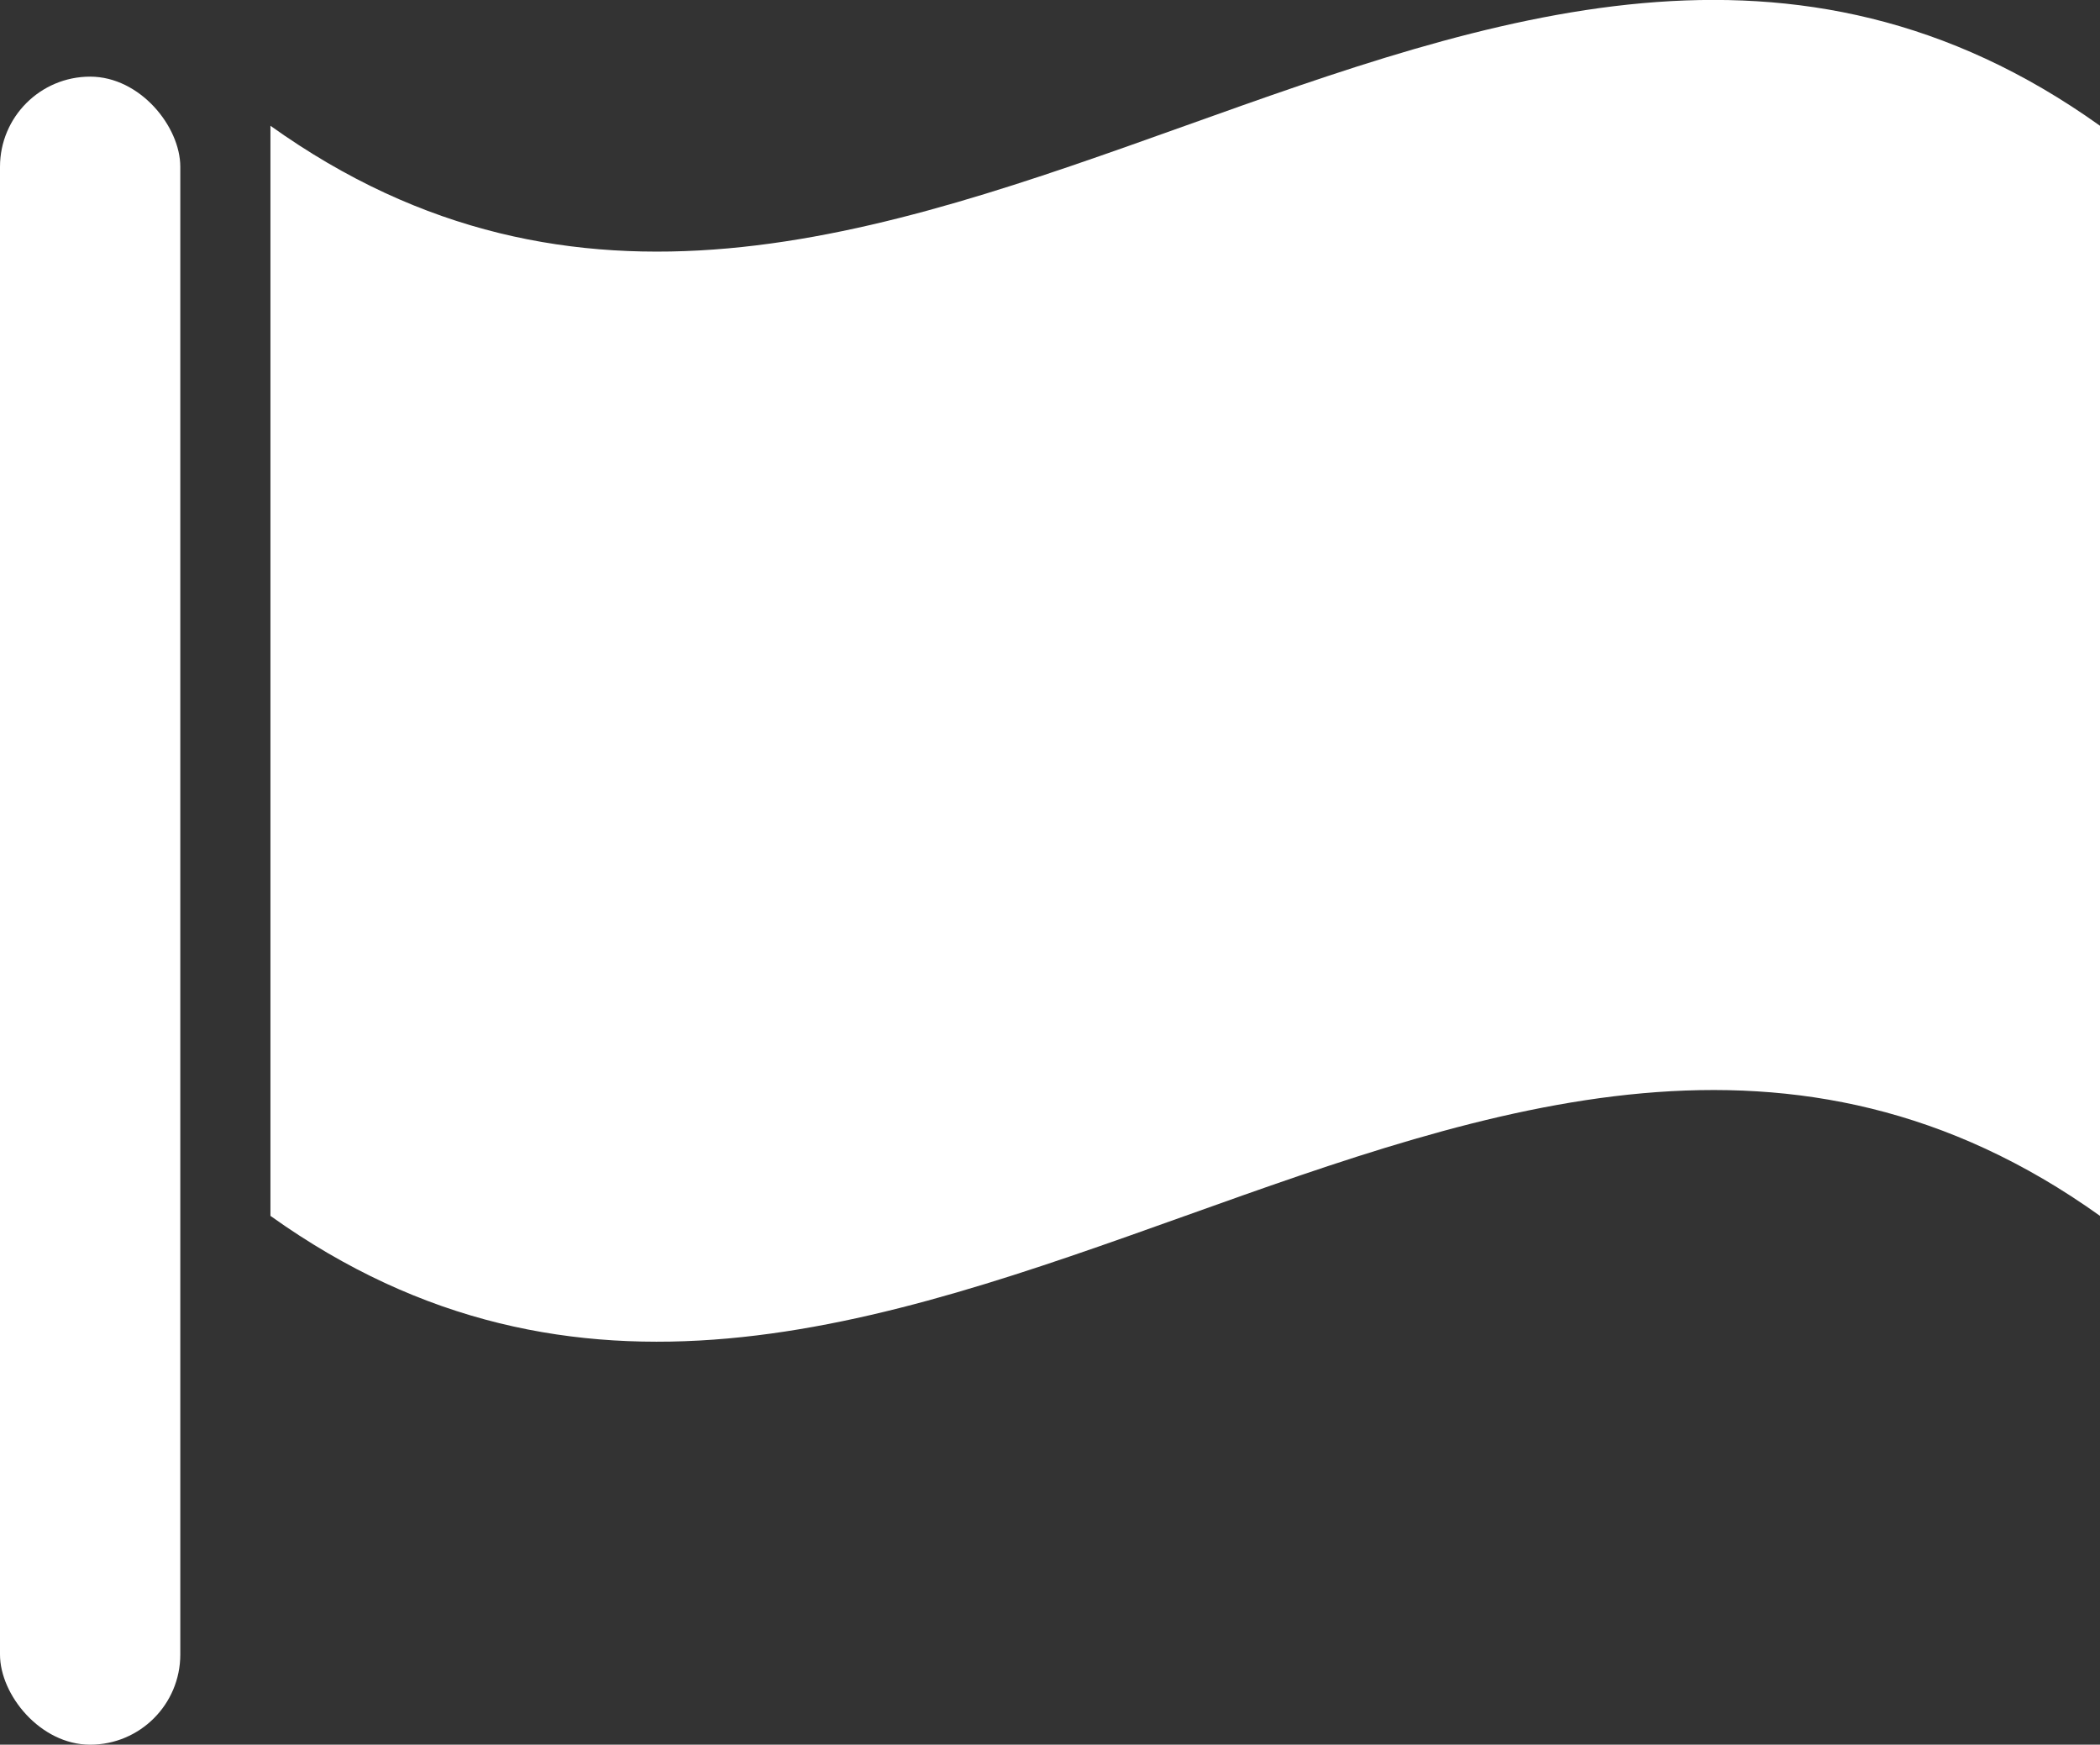
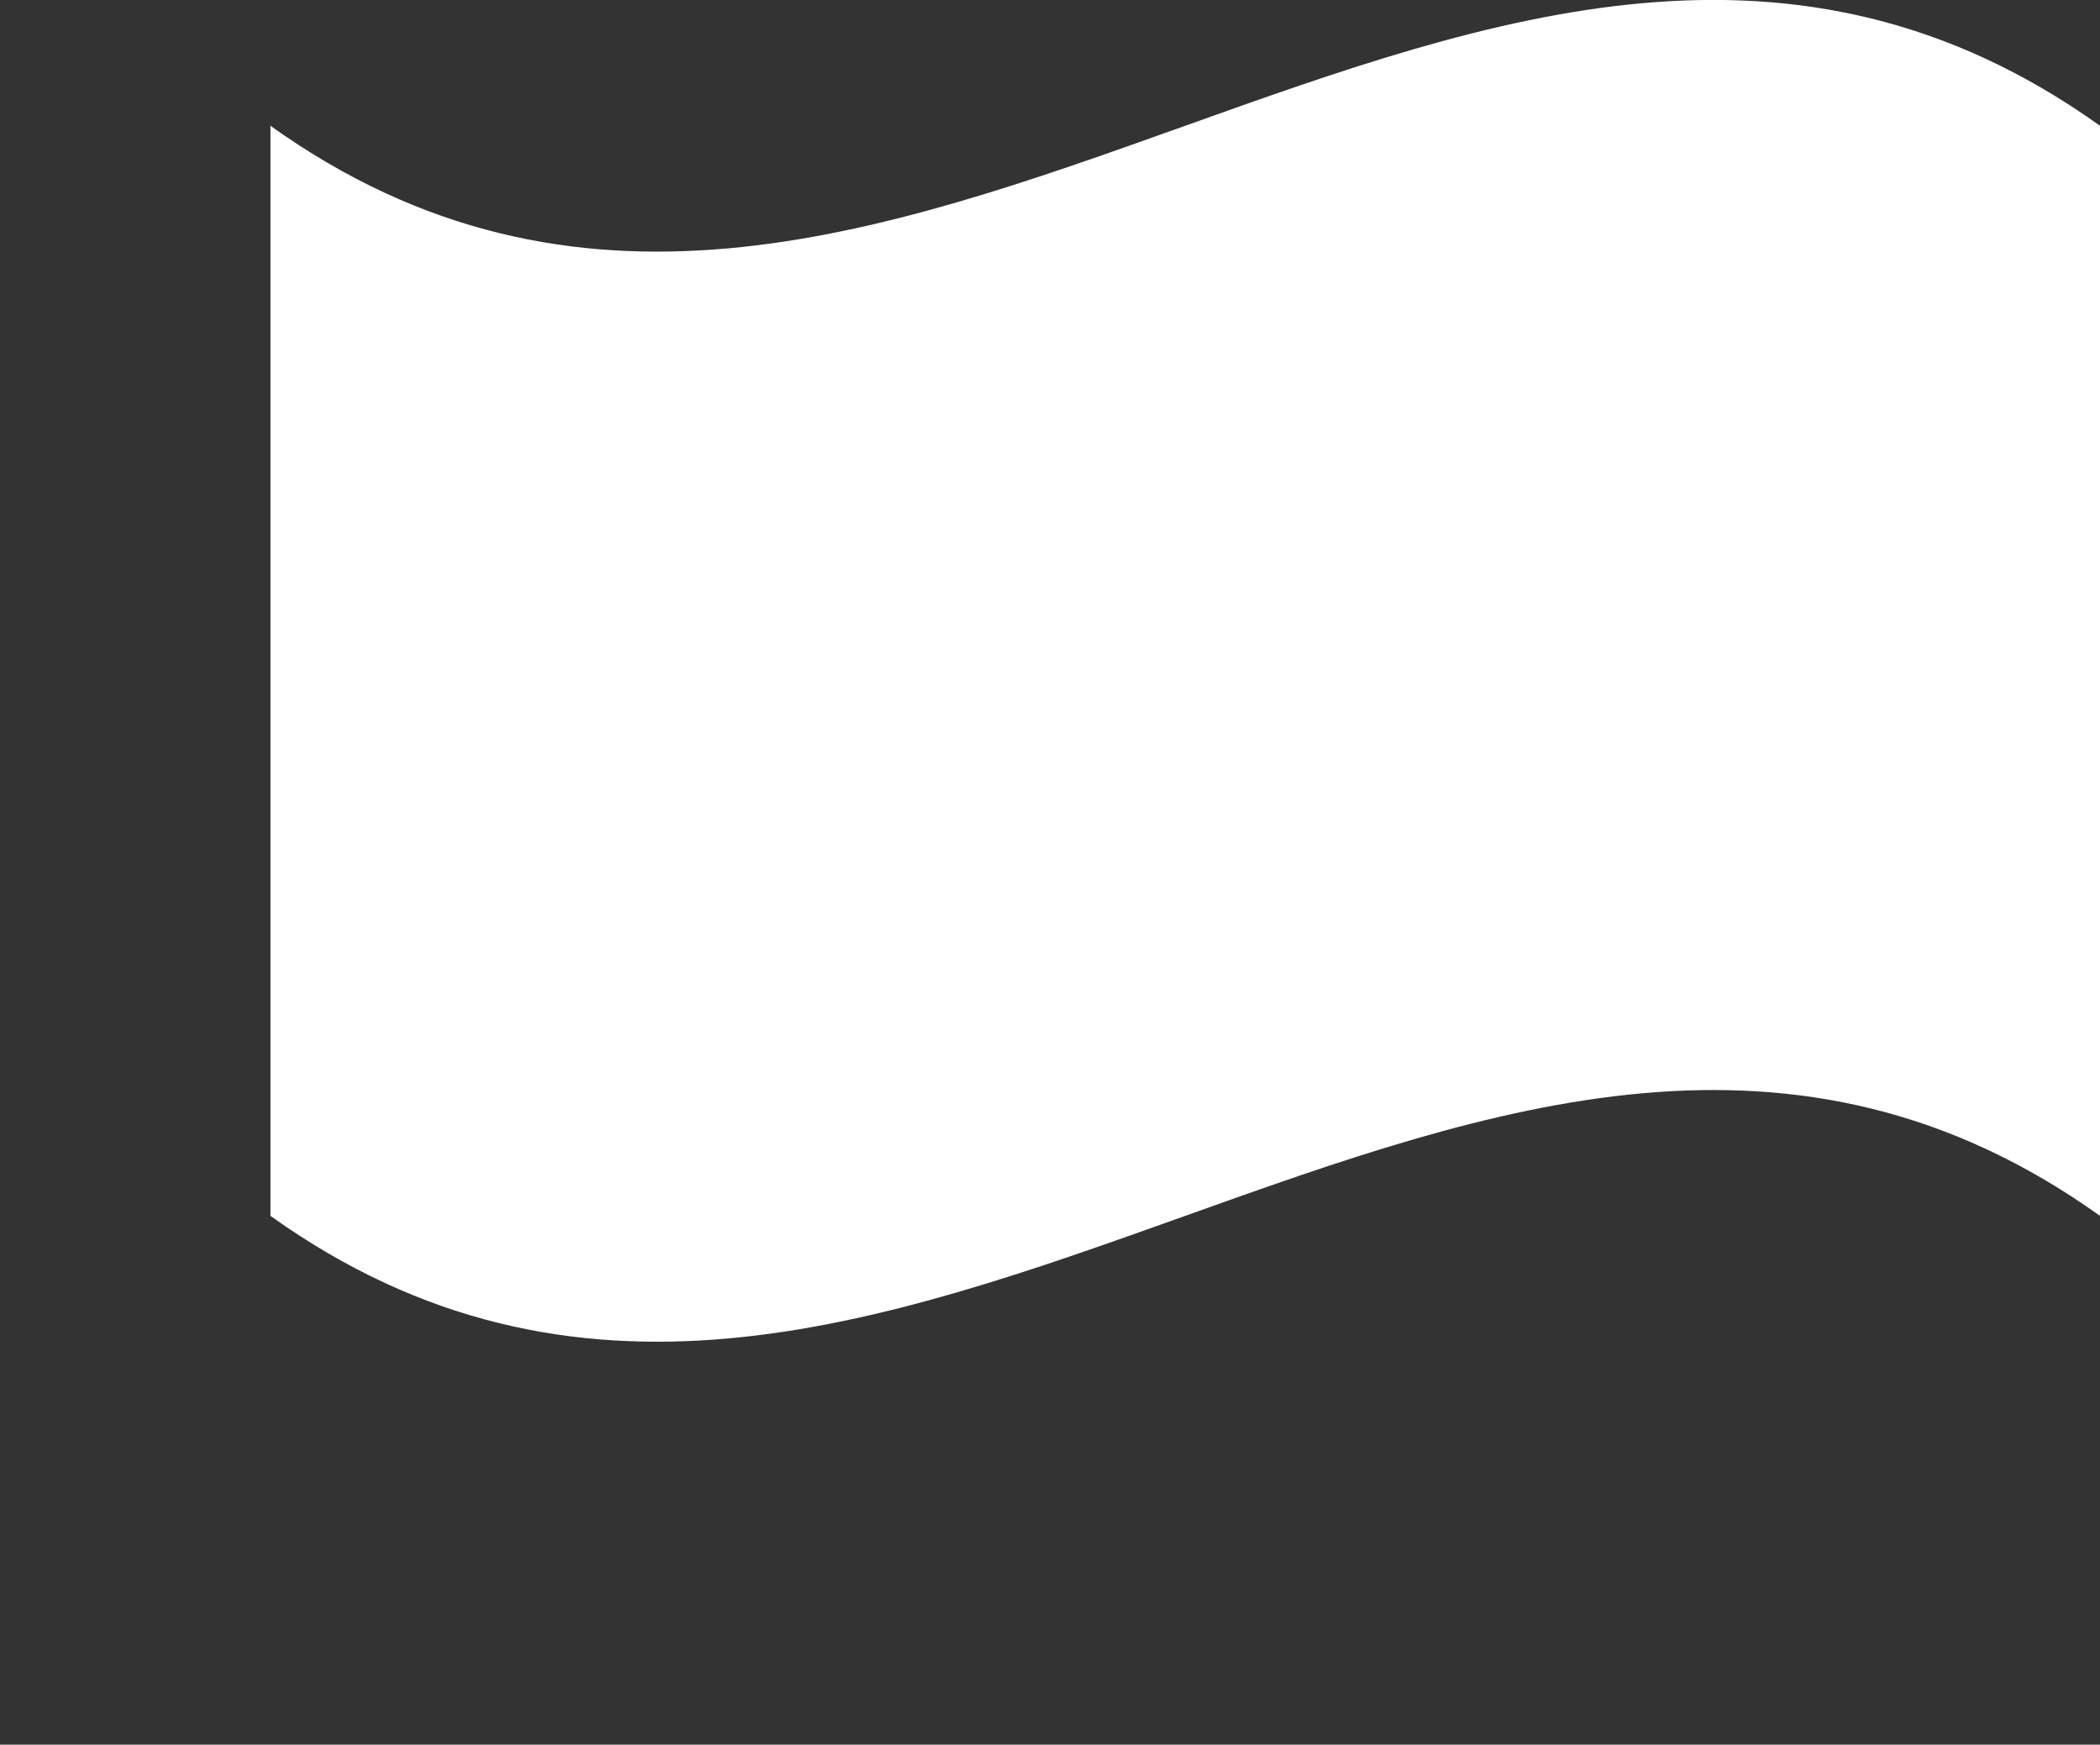
<svg xmlns="http://www.w3.org/2000/svg" id="_レイヤー_2" width="46.59" height="38.7" viewBox="0 0 46.59 38.7">
  <rect x="0" y="0" width="46.59" height="38.7" fill="#333333" stroke="none" />
  <defs>
    <style>.cls-1{fill:#fff;stroke-width:0px;}</style>
  </defs>
  <g id="_レイヤー_1-2">
    <path class="cls-1" d="M46.59,2.79c0,8.06,0,16.12,0,24.18-13.53-9.67-27.06,9.67-40.59,0V2.79c13.53,9.67,27.06-9.67,40.59,0Z" />
-     <rect class="cls-1" x="0" y="1.7" width="4" height="37" rx="2" ry="2" />
  </g>
</svg>